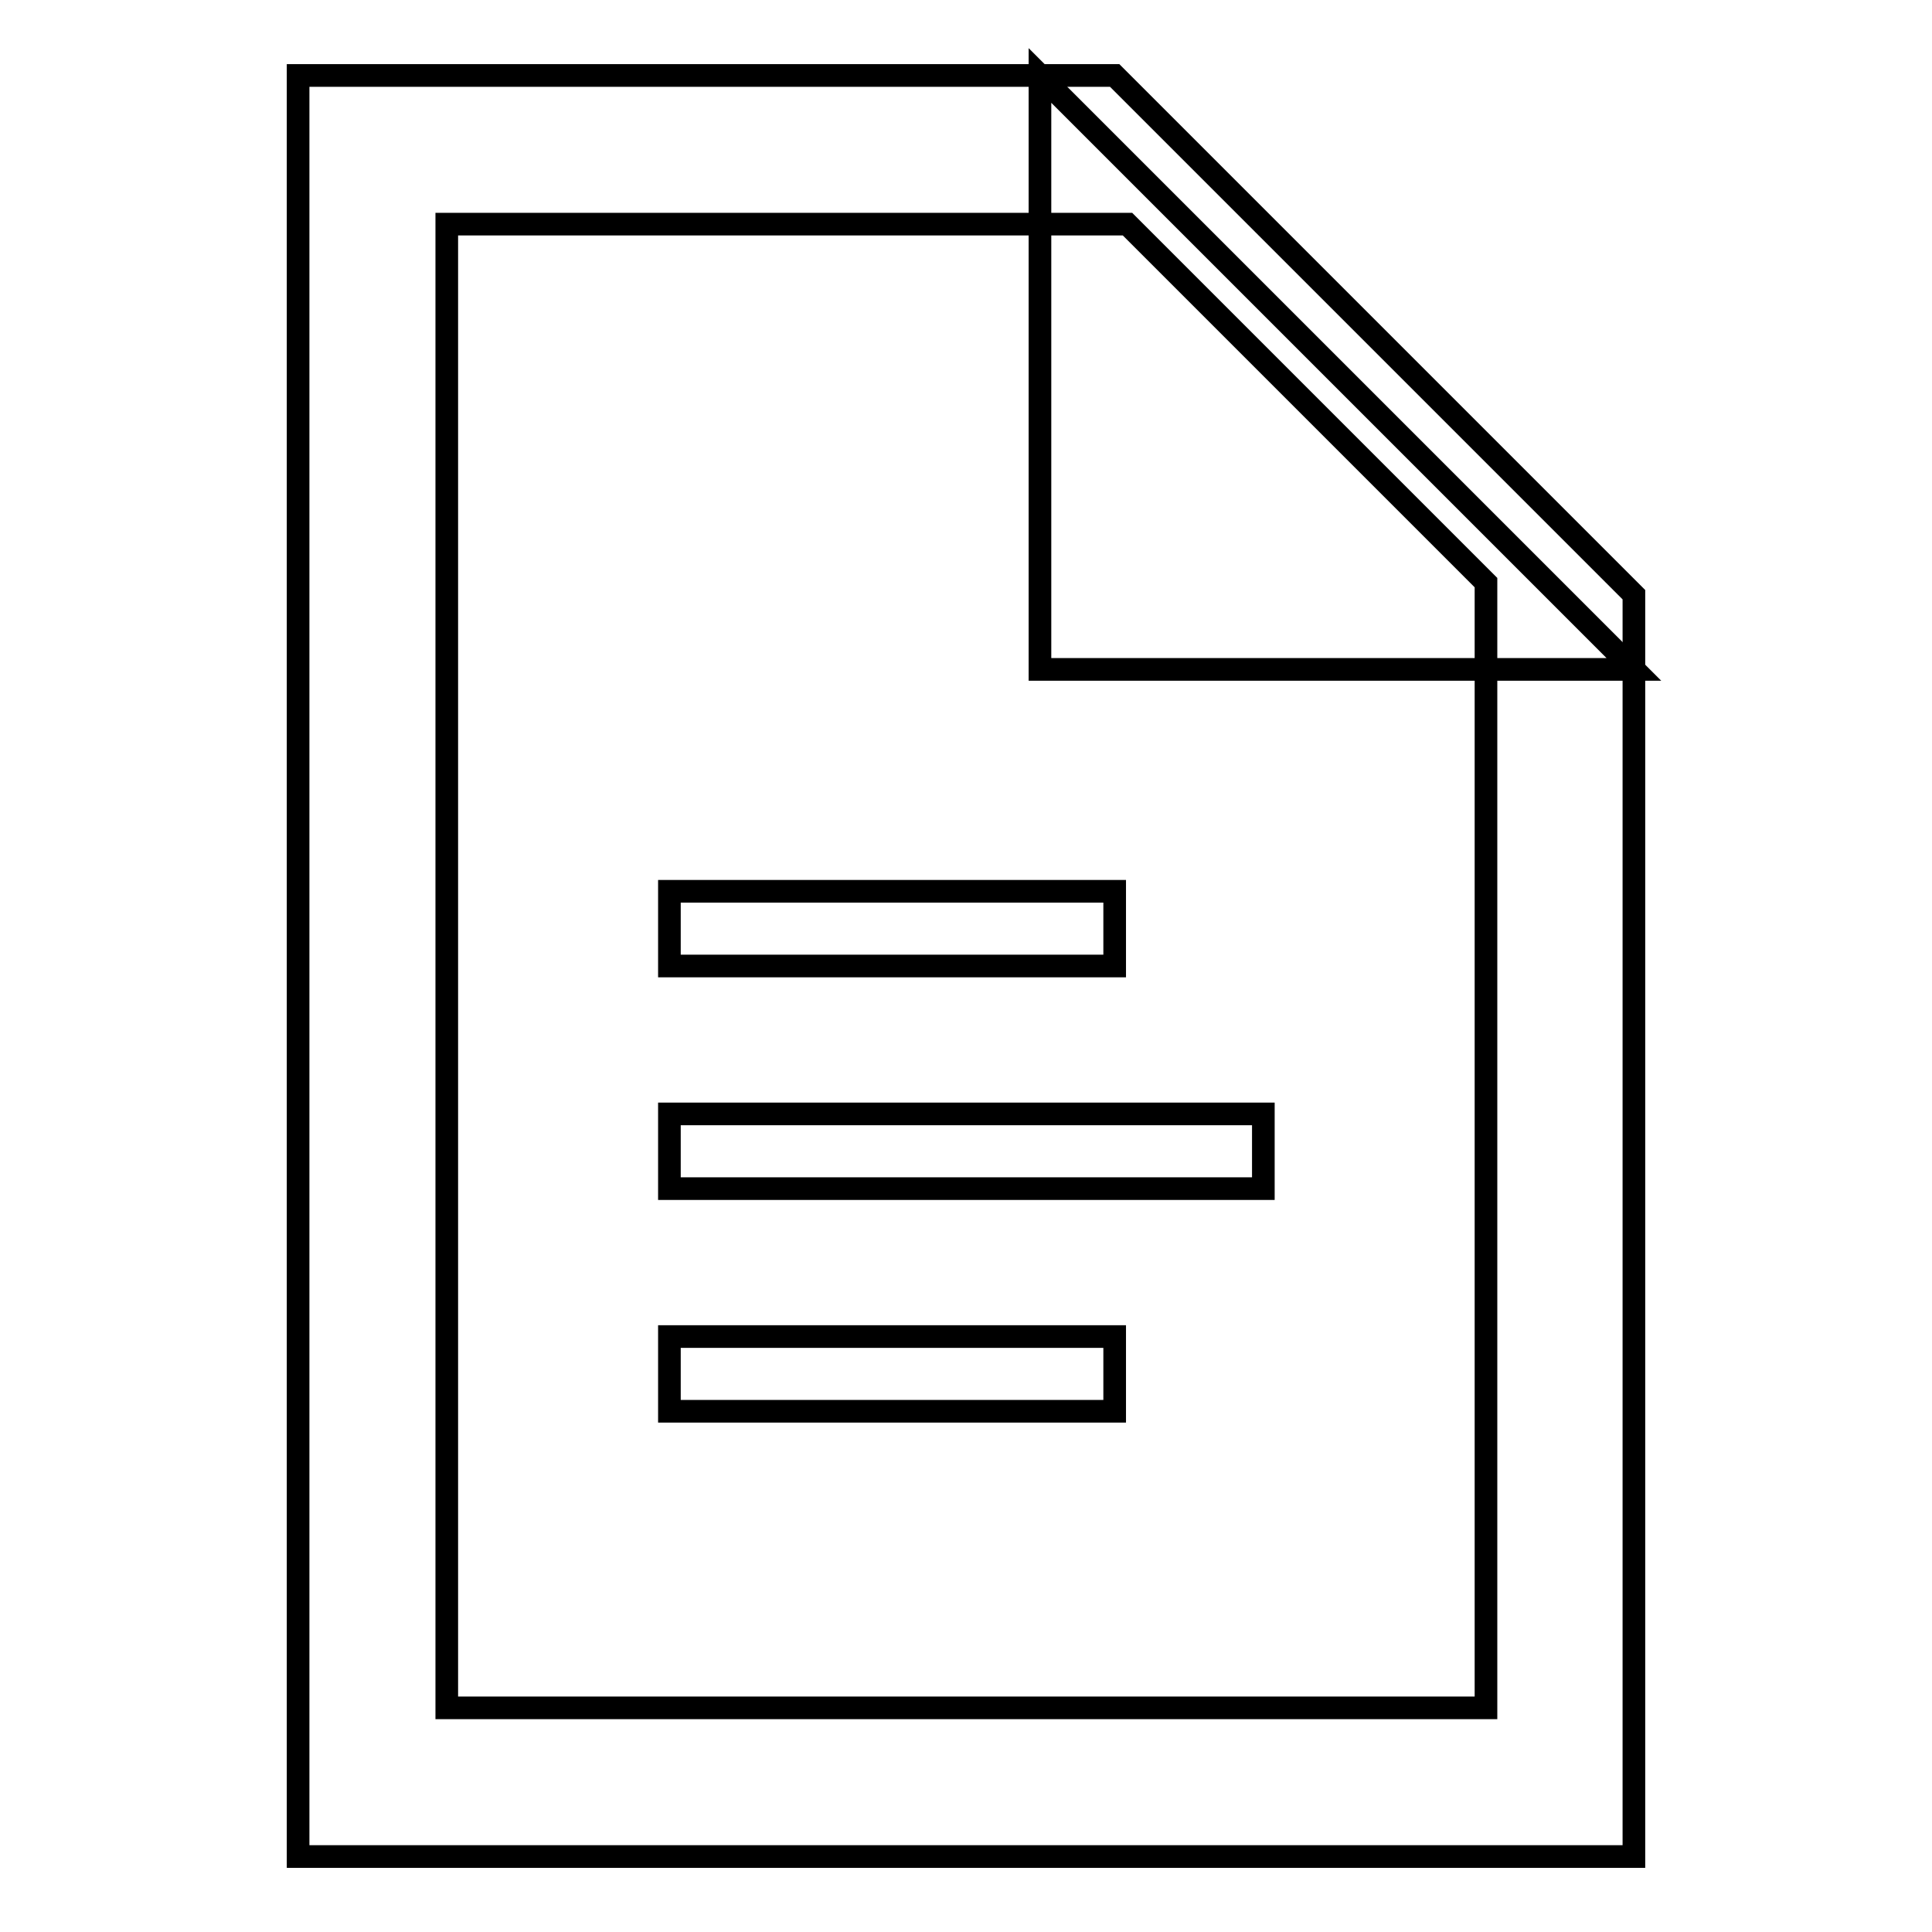
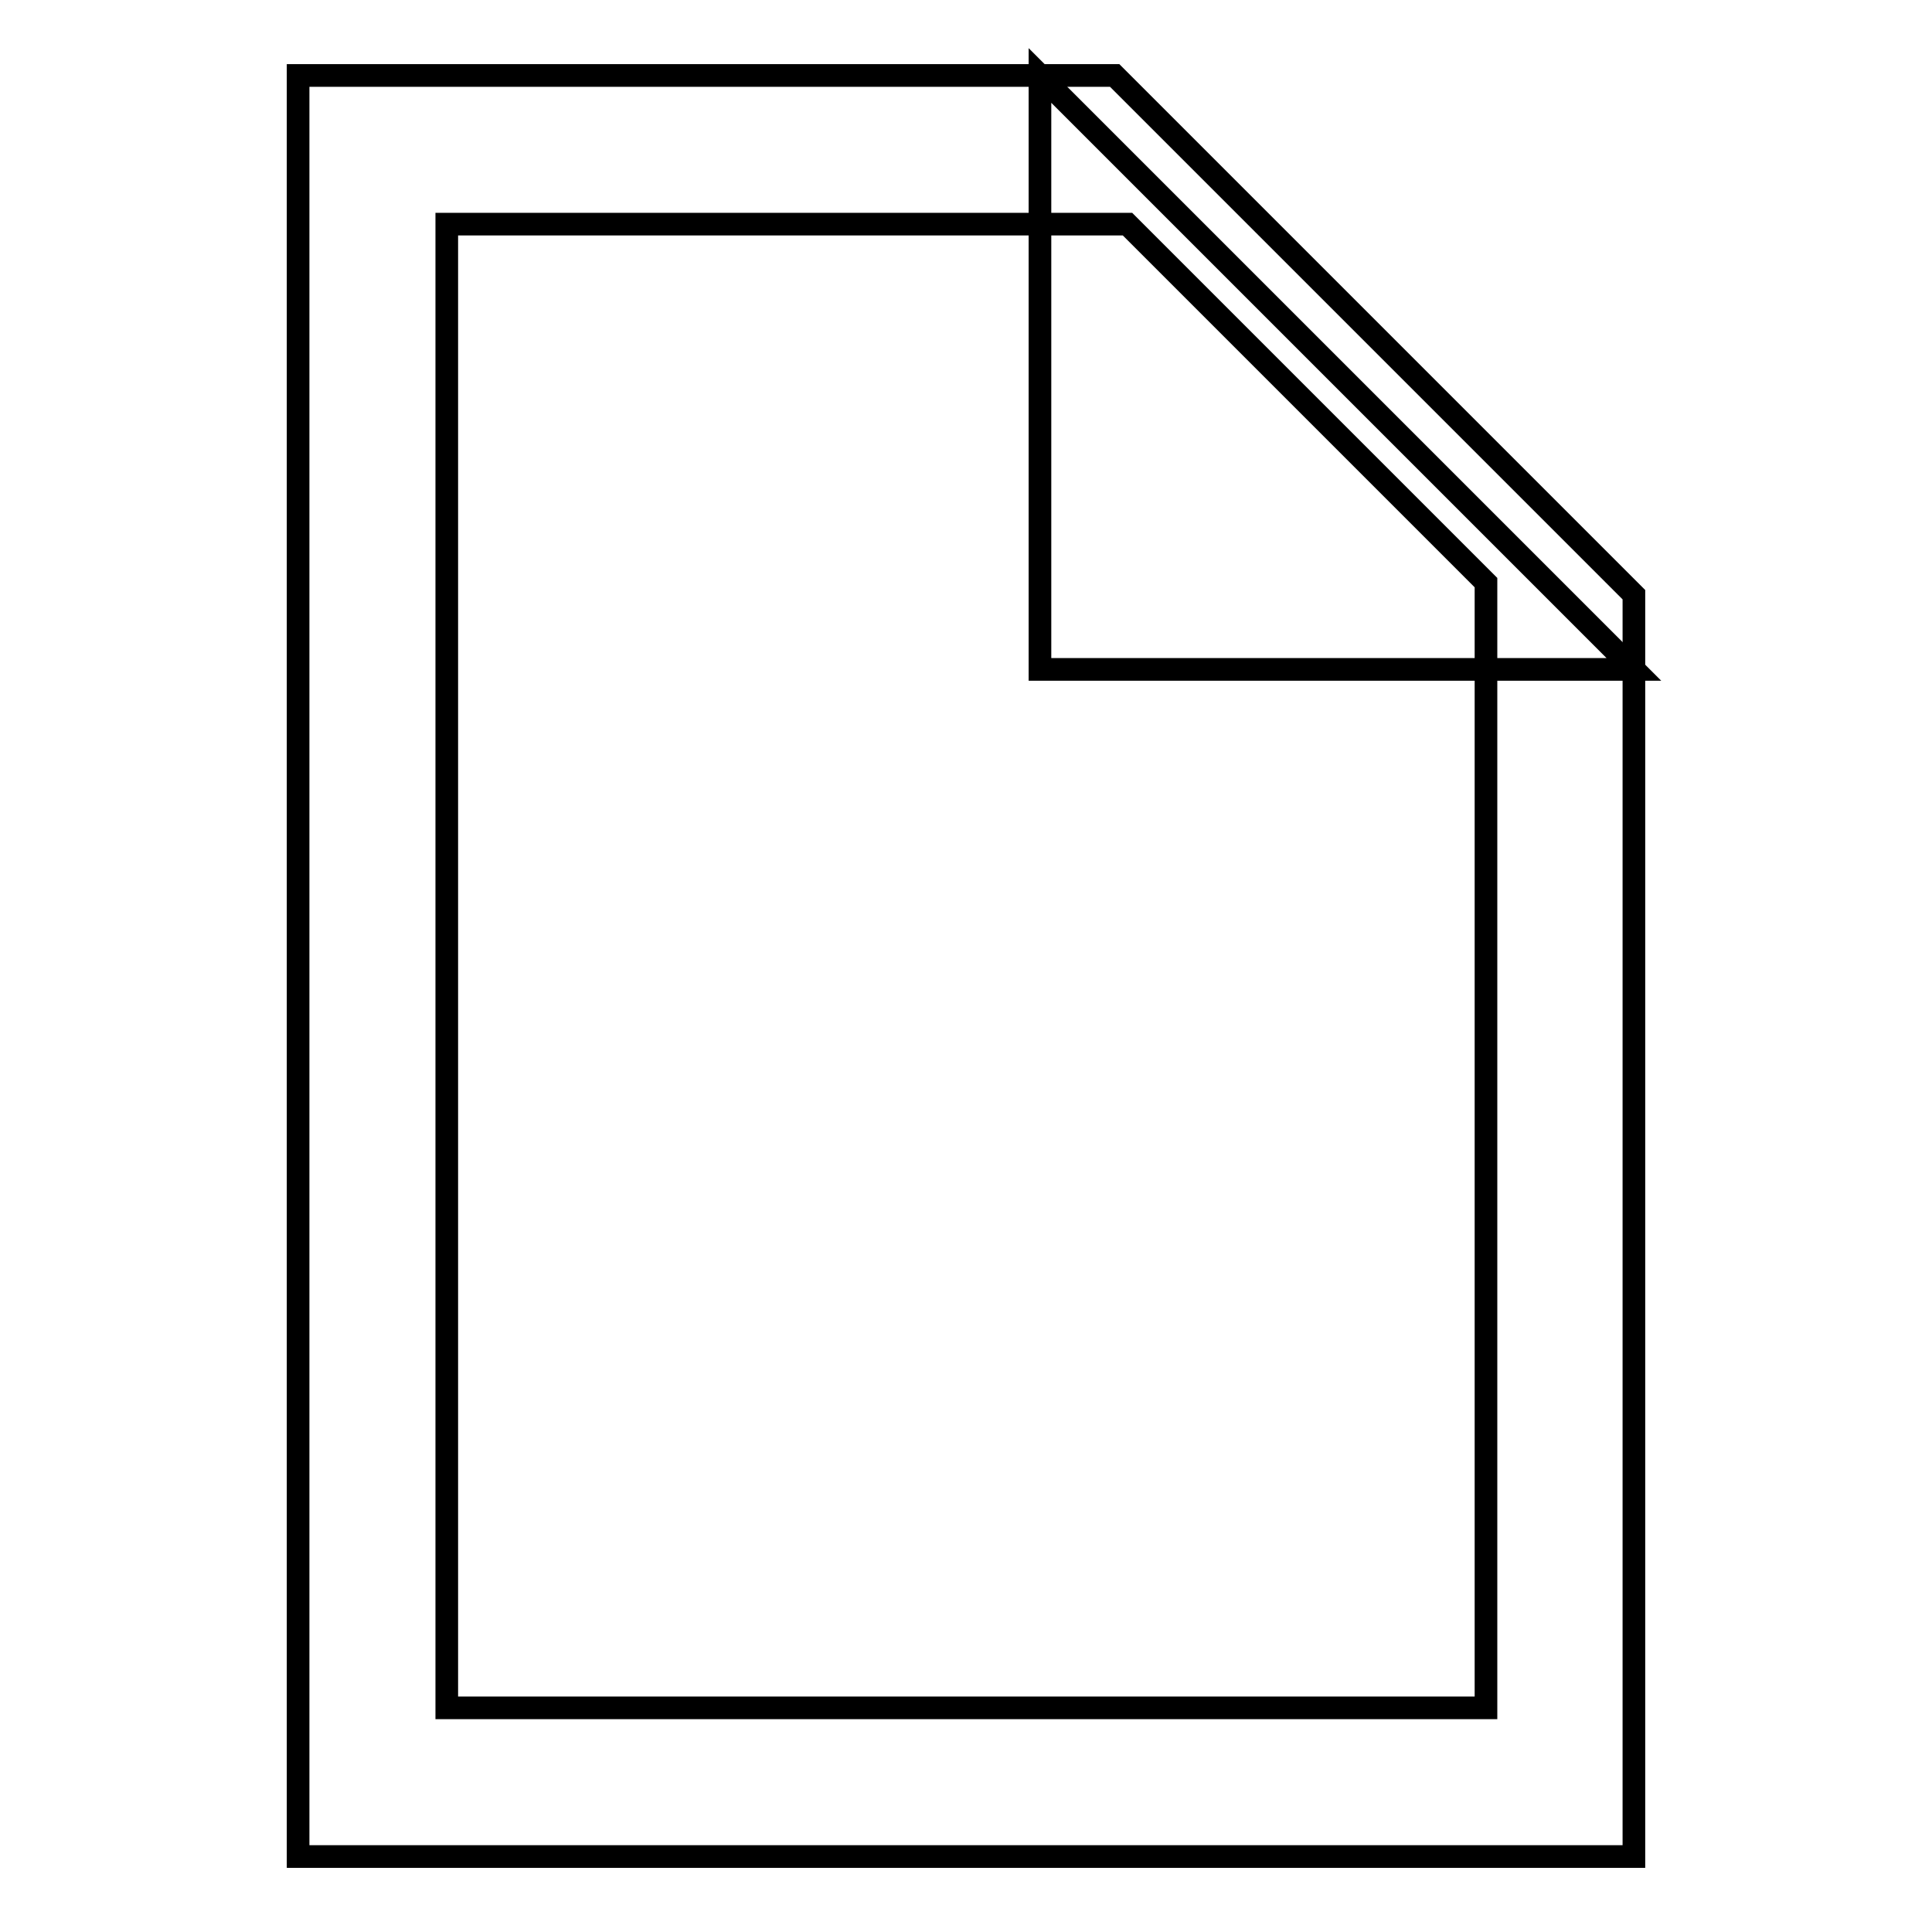
<svg xmlns="http://www.w3.org/2000/svg" version="1.1" x="0px" y="0px" viewBox="0 0 256 256" enable-background="new 0 0 256 256" xml:space="preserve">
  <g>
    <g>
-       <path stroke-width="3" fill-opacity="0" stroke="#000000" d="M147.7,10H39.5v236h177V78.8L147.7,10z M196.8,226.3H59.2V29.7h90.2l47.5,47.5V226.3L196.8,226.3z" />
+       <path stroke-width="3" fill-opacity="0" stroke="#000000" d="M147.7,10H39.5v236h177V78.8L147.7,10z M196.8,226.3H59.2V29.7h90.2l47.5,47.5V226.3z" />
      <path stroke-width="3" fill-opacity="0" stroke="#000000" d="M137.8,10v78.7h78.7L137.8,10z" />
-       <path stroke-width="3" fill-opacity="0" stroke="#000000" d="M88.7,177.1h59v9.9h-59V177.1z" />
-       <path stroke-width="3" fill-opacity="0" stroke="#000000" d="M88.7,147.6h78.7v9.9H88.7V147.6z" />
-       <path stroke-width="3" fill-opacity="0" stroke="#000000" d="M88.7,118.1h59v9.9h-59V118.1z" />
    </g>
  </g>
</svg>